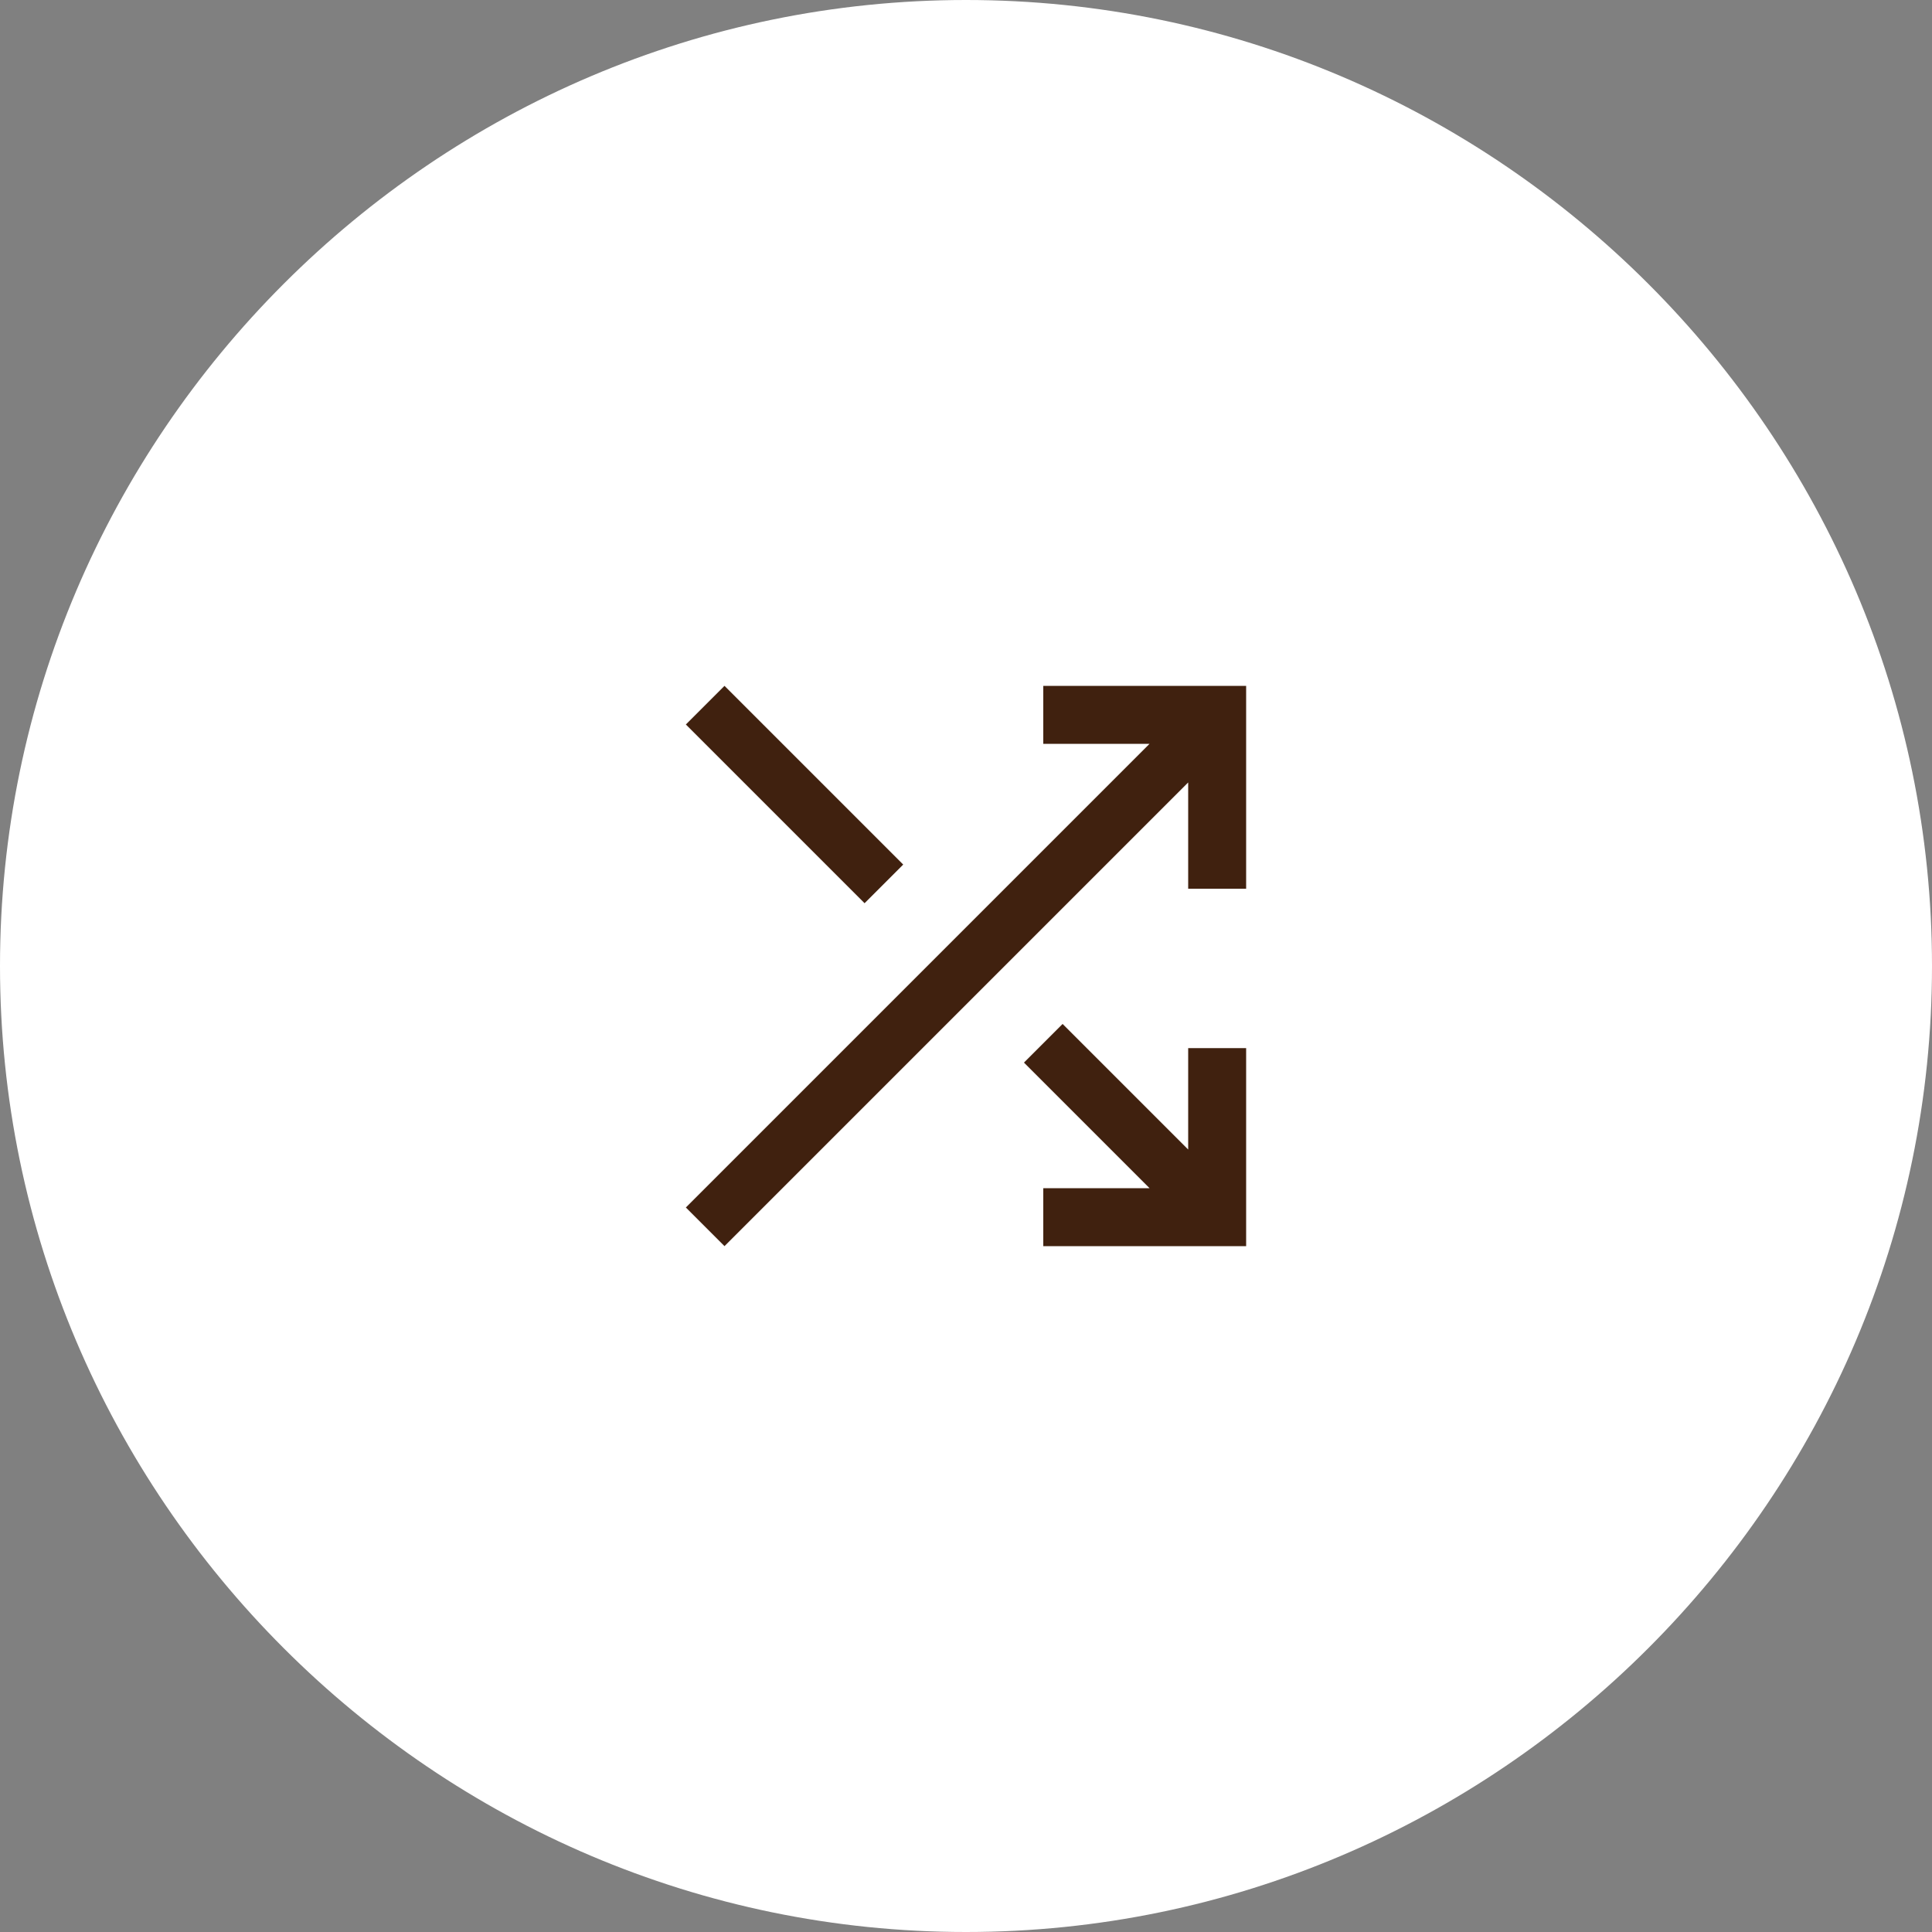
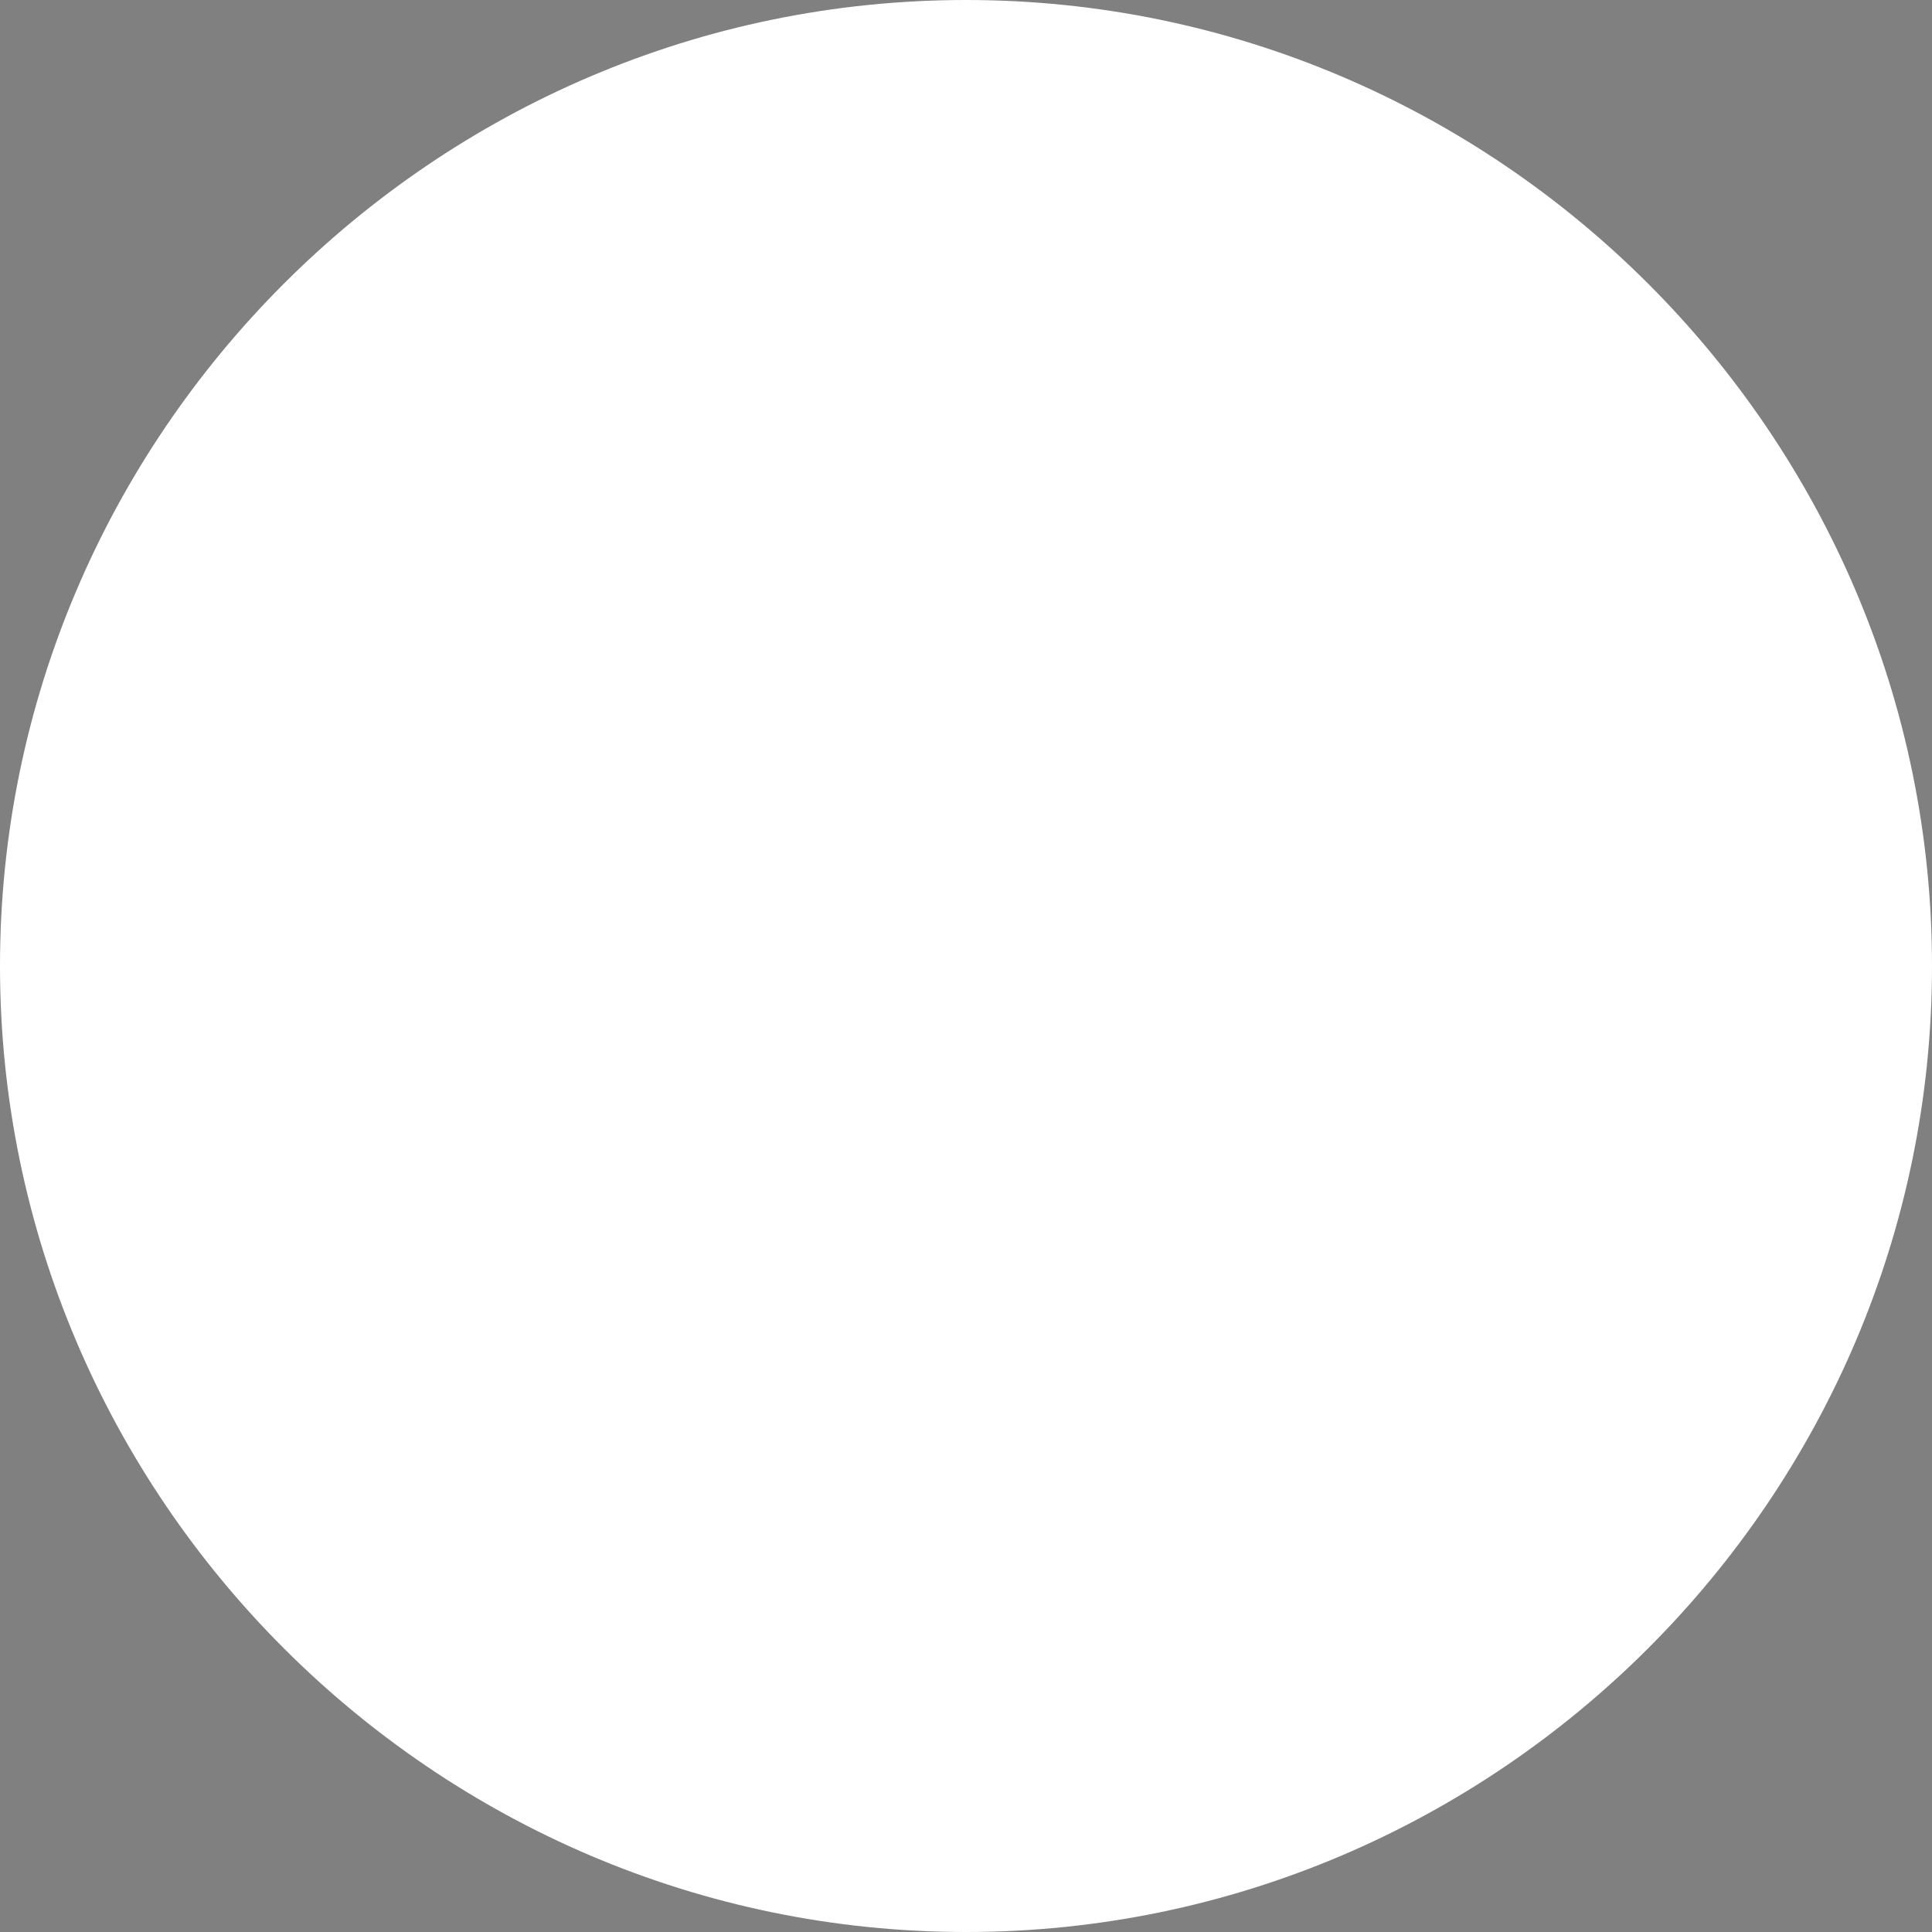
<svg xmlns="http://www.w3.org/2000/svg" id="_レイヤー_2" version="1.1" viewBox="0 0 40 40">
  <rect x="0" y="0" width="40" height="40" fill="#808080" stroke="none" />
  <defs>
    <style>
      .st0 {
        fill: #40210f;
      }

      .st1 {
        fill: #fff;
      }
    </style>
  </defs>
  <g id="_レイヤー_2-2">
    <path class="st1" d="M20,40h0C9,40,0,31,0,20h0C0,9,9,0,20,0h0C31,0,40,9,40,20h0c0,11-9,20-20,20Z" />
-     <path class="st0" d="M21.6,25.8v-1.2h2.2l-2.6-2.6.8-.8,2.6,2.6v-2.1h1.2v4.1h-4.2ZM15,25.8l-.8-.8,9.6-9.6h-2.2v-1.2h4.2v4.2h-1.2v-2.2s-9.6,9.6-9.6,9.6ZM17.9,18.7l-3.7-3.7.8-.8,3.7,3.7s-.8.8-.8.8Z" />
  </g>
</svg>